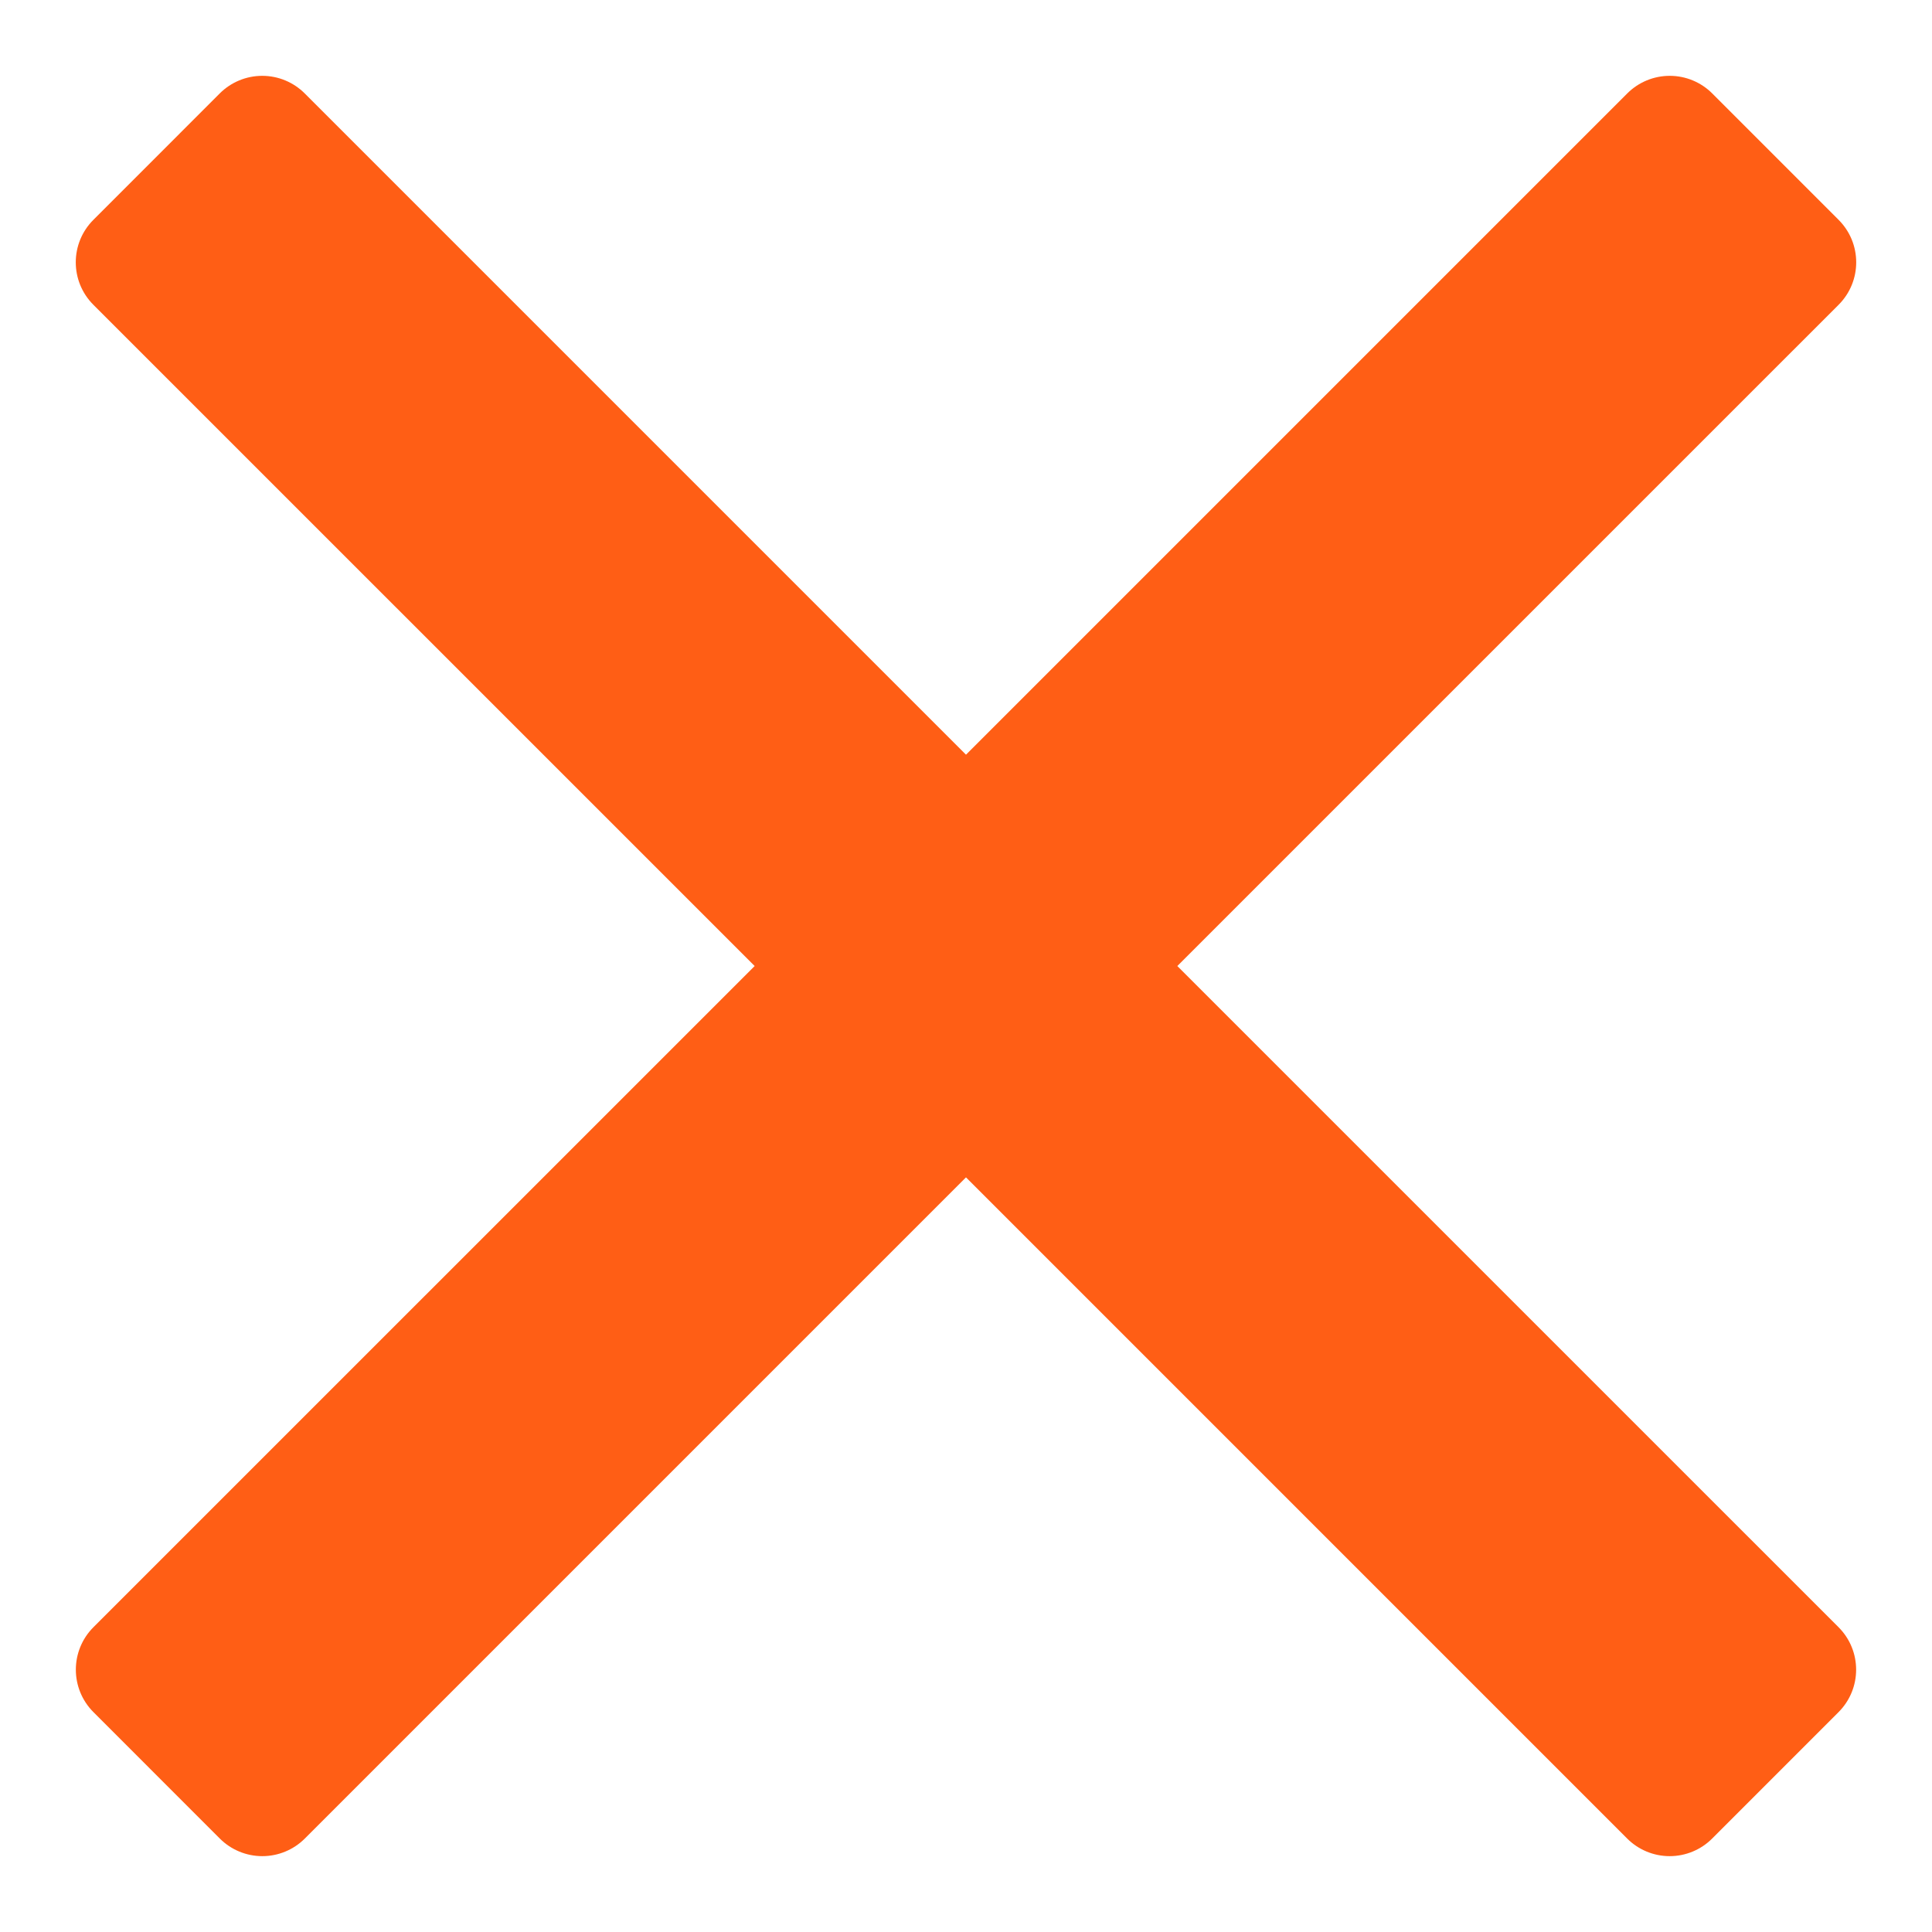
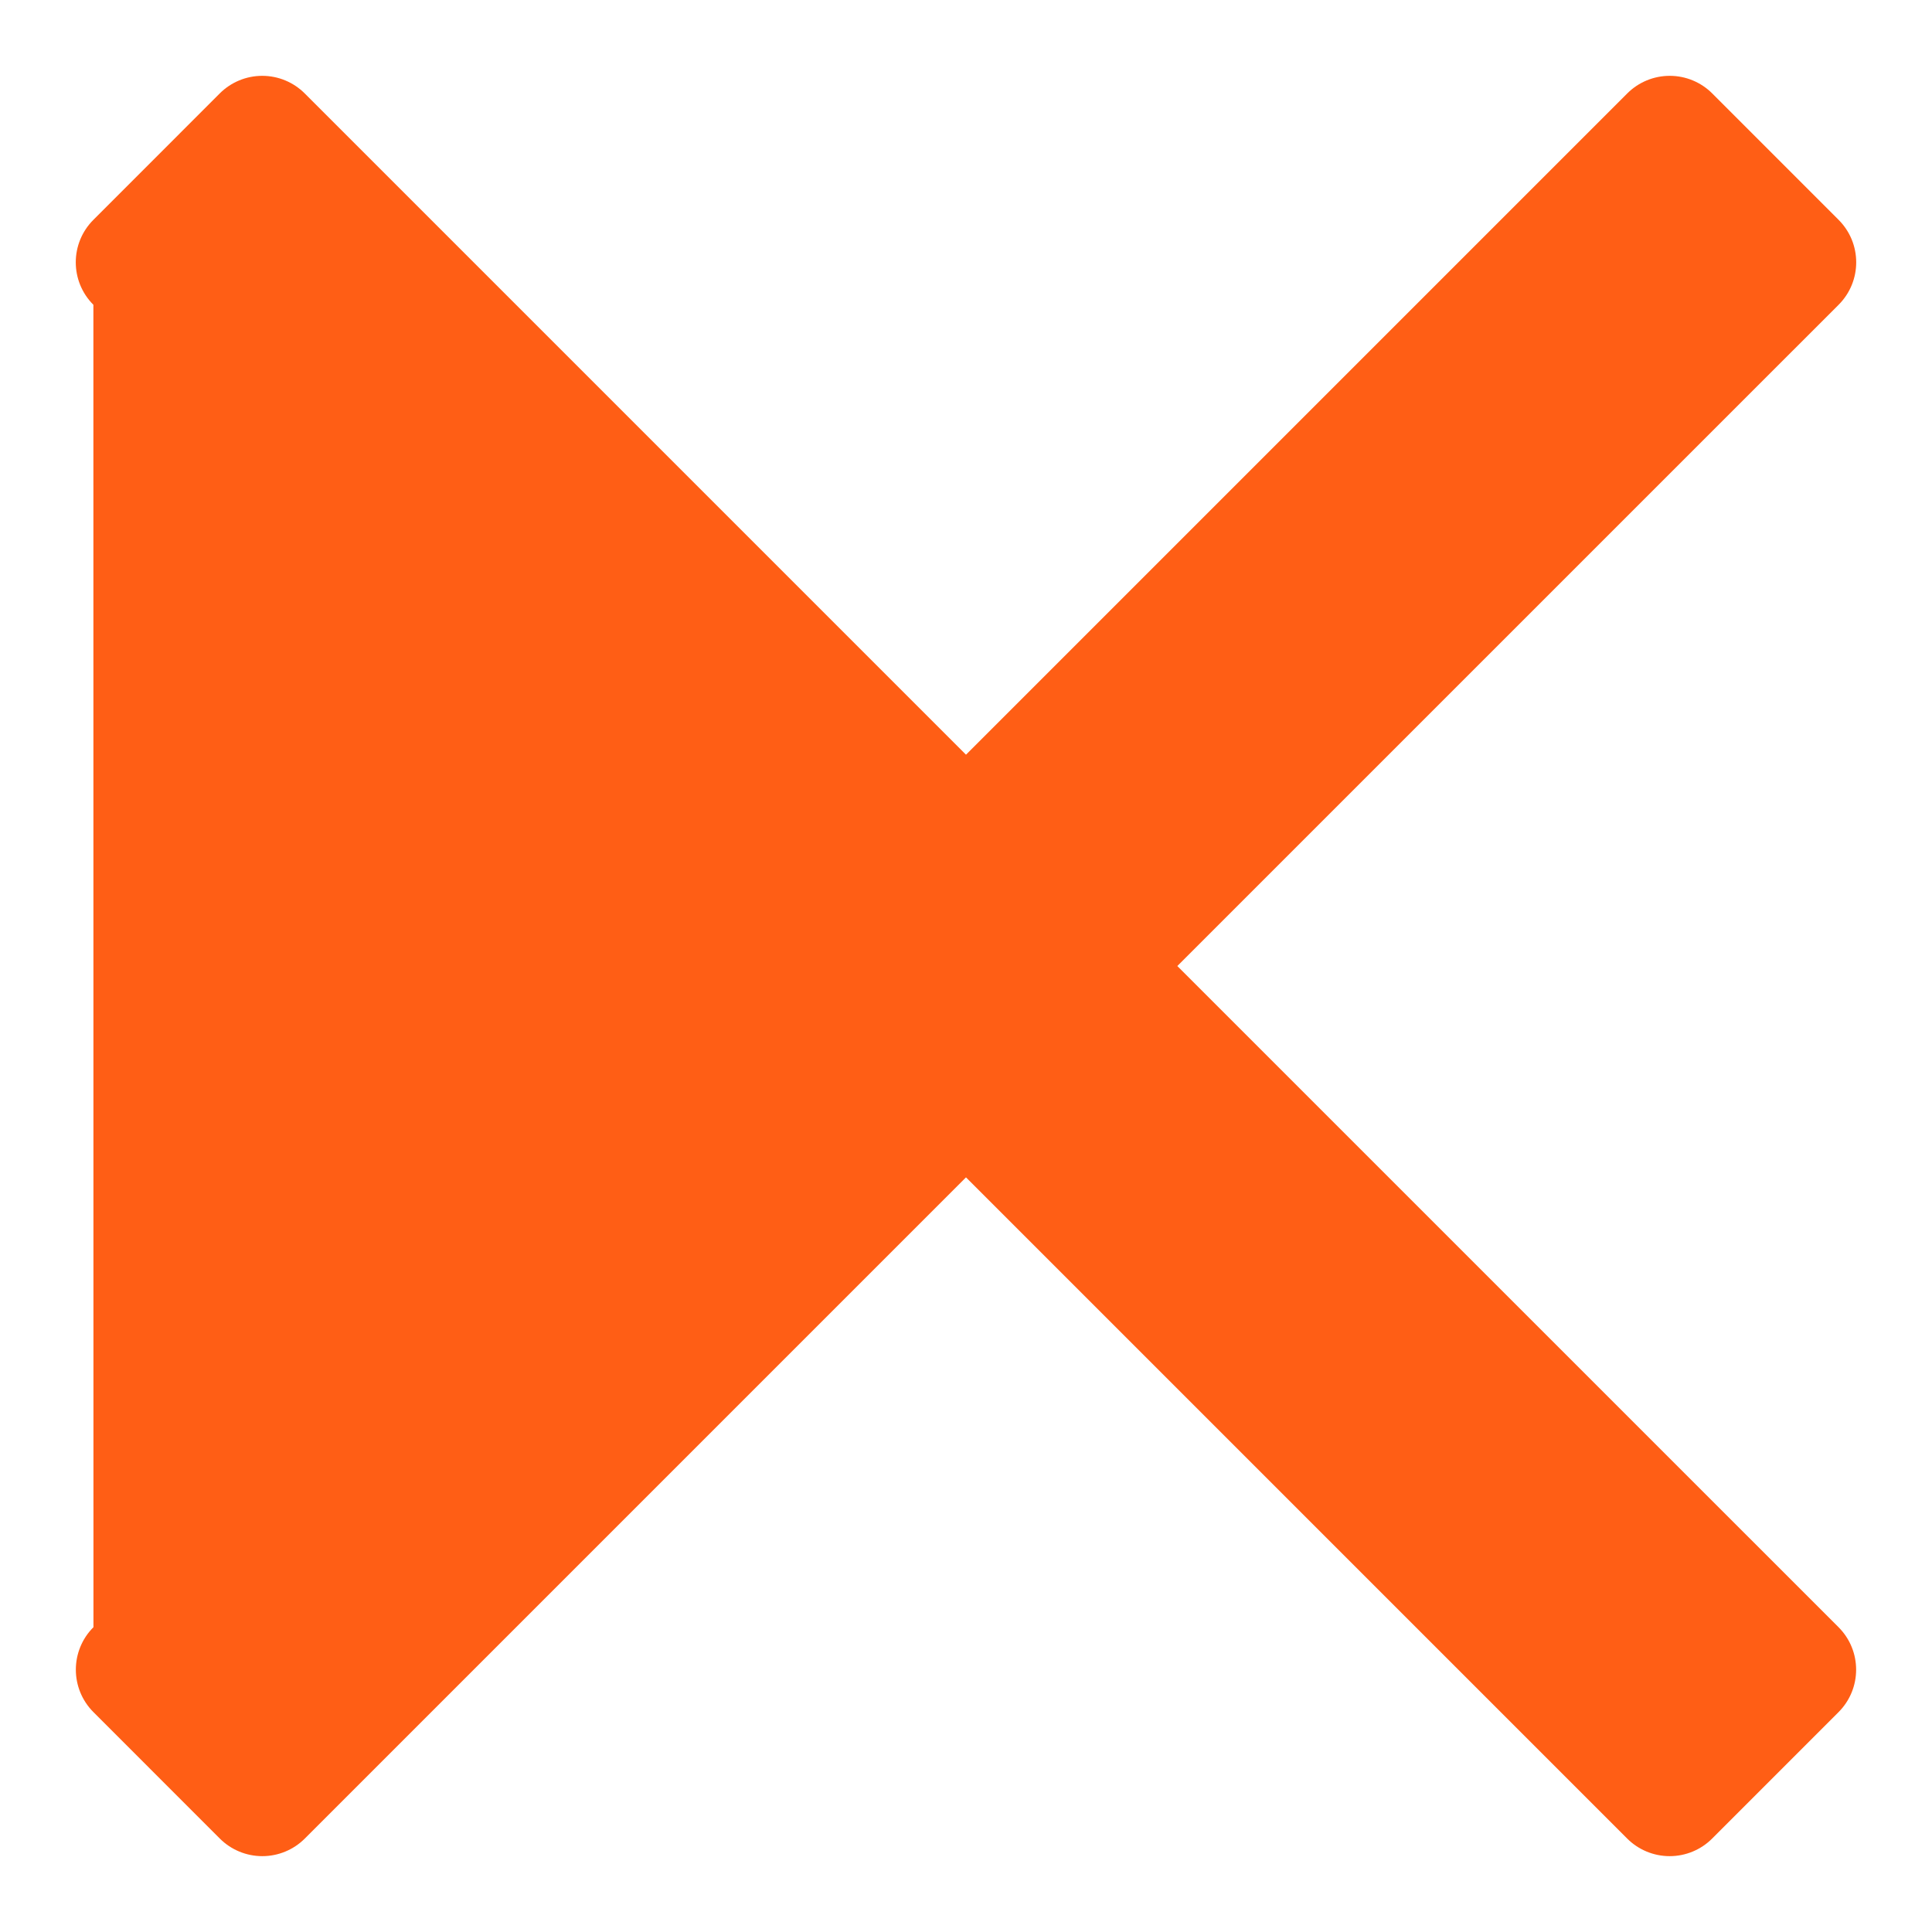
<svg xmlns="http://www.w3.org/2000/svg" version="1.1" width="500" height="500" viewBox="0 0 500 500" xml:space="preserve">
  <desc>Created with Fabric.js 4.6.0</desc>
  <defs>
</defs>
  <g transform="matrix(1 0 0 1 250 250)" id="64T4KNPb45ICcjHi6VYNp">
-     <path style="stroke: none; stroke-width: 1; stroke-dasharray: none; stroke-linecap: butt; stroke-dashoffset: 0; stroke-linejoin: miter; stroke-miterlimit: 4; fill: rgb(255,94,21); fill-rule: nonzero; opacity: 1;" vector-effect="non-scaling-stroke" transform=" translate(-230.39, -230.39)" d="M 285.08 230.397 L 456.218 59.27 C 462.294 53.193 462.294 43.359 456.218 37.284 L 423.511 4.565 C 420.598 1.654 416.645 0.015 412.519 0.015 C 408.392 0.015 404.439 1.654 401.526 4.565 L 230.388 175.705 L 59.25 4.565 C 56.337 1.654 52.384 0.015 48.257 0.015 C 44.131 0.015 40.177 1.654 37.265 4.565 L 4.558 37.284 C -1.519 43.359 -1.519 53.193 4.558 59.27 L 175.696 230.398 L 4.575 401.505 C -1.499 407.582 -1.499 417.416 4.575 423.491 L 37.284 456.21 C 40.195 459.121 44.149 460.76 48.276 460.76 C 52.403 460.76 56.356 459.121 59.27 456.21 L 230.387 285.09 L 401.505 456.21 C 404.418 459.121 408.371 460.76 412.498 460.76 C 416.626 460.76 420.579 459.121 423.49 456.21 L 456.199 423.491 C 462.273 417.416 462.273 407.582 456.199 401.505 L 285.08 230.397 z" stroke-linecap="round" />
+     <path style="stroke: none; stroke-width: 1; stroke-dasharray: none; stroke-linecap: butt; stroke-dashoffset: 0; stroke-linejoin: miter; stroke-miterlimit: 4; fill: rgb(255,94,21); fill-rule: nonzero; opacity: 1;" vector-effect="non-scaling-stroke" transform=" translate(-230.39, -230.39)" d="M 285.08 230.397 L 456.218 59.27 C 462.294 53.193 462.294 43.359 456.218 37.284 L 423.511 4.565 C 420.598 1.654 416.645 0.015 412.519 0.015 C 408.392 0.015 404.439 1.654 401.526 4.565 L 230.388 175.705 L 59.25 4.565 C 56.337 1.654 52.384 0.015 48.257 0.015 C 44.131 0.015 40.177 1.654 37.265 4.565 L 4.558 37.284 C -1.519 43.359 -1.519 53.193 4.558 59.27 L 4.575 401.505 C -1.499 407.582 -1.499 417.416 4.575 423.491 L 37.284 456.21 C 40.195 459.121 44.149 460.76 48.276 460.76 C 52.403 460.76 56.356 459.121 59.27 456.21 L 230.387 285.09 L 401.505 456.21 C 404.418 459.121 408.371 460.76 412.498 460.76 C 416.626 460.76 420.579 459.121 423.49 456.21 L 456.199 423.491 C 462.273 417.416 462.273 407.582 456.199 401.505 L 285.08 230.397 z" stroke-linecap="round" />
  </g>
</svg>